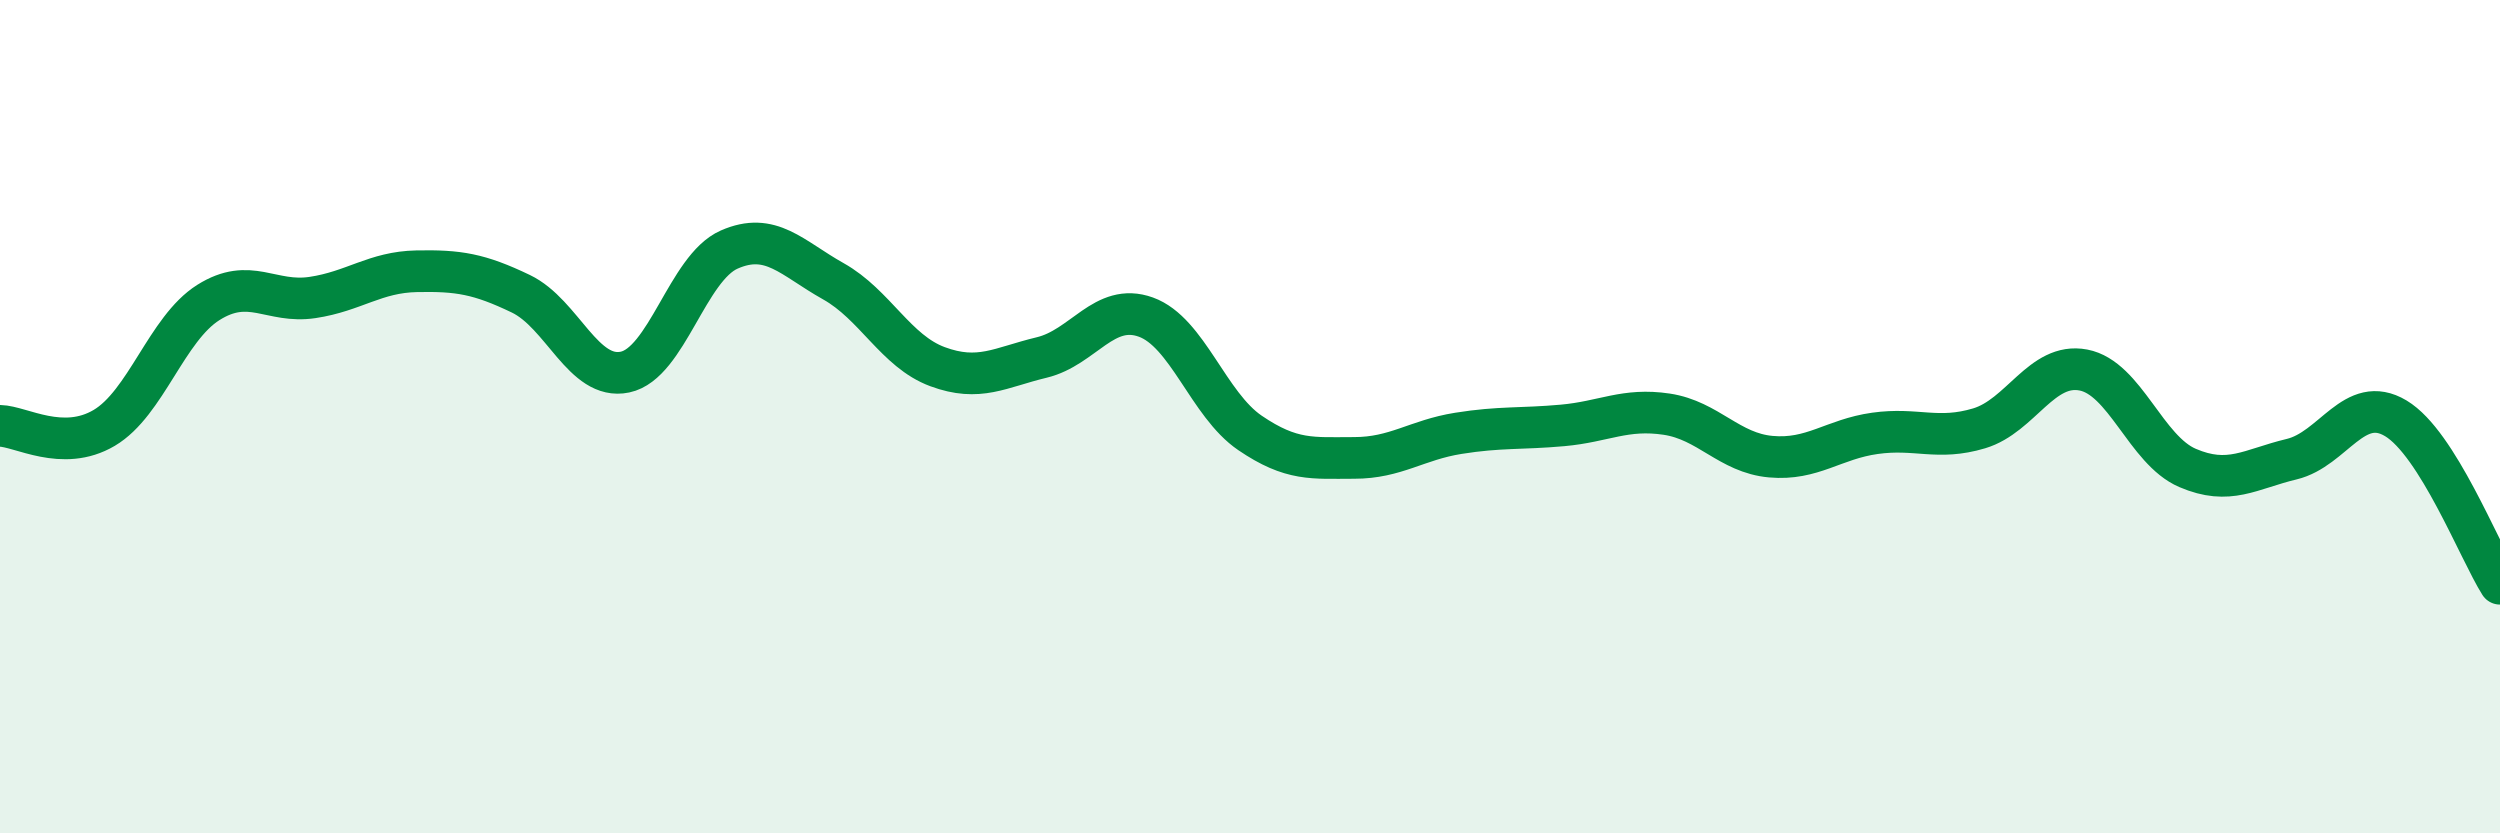
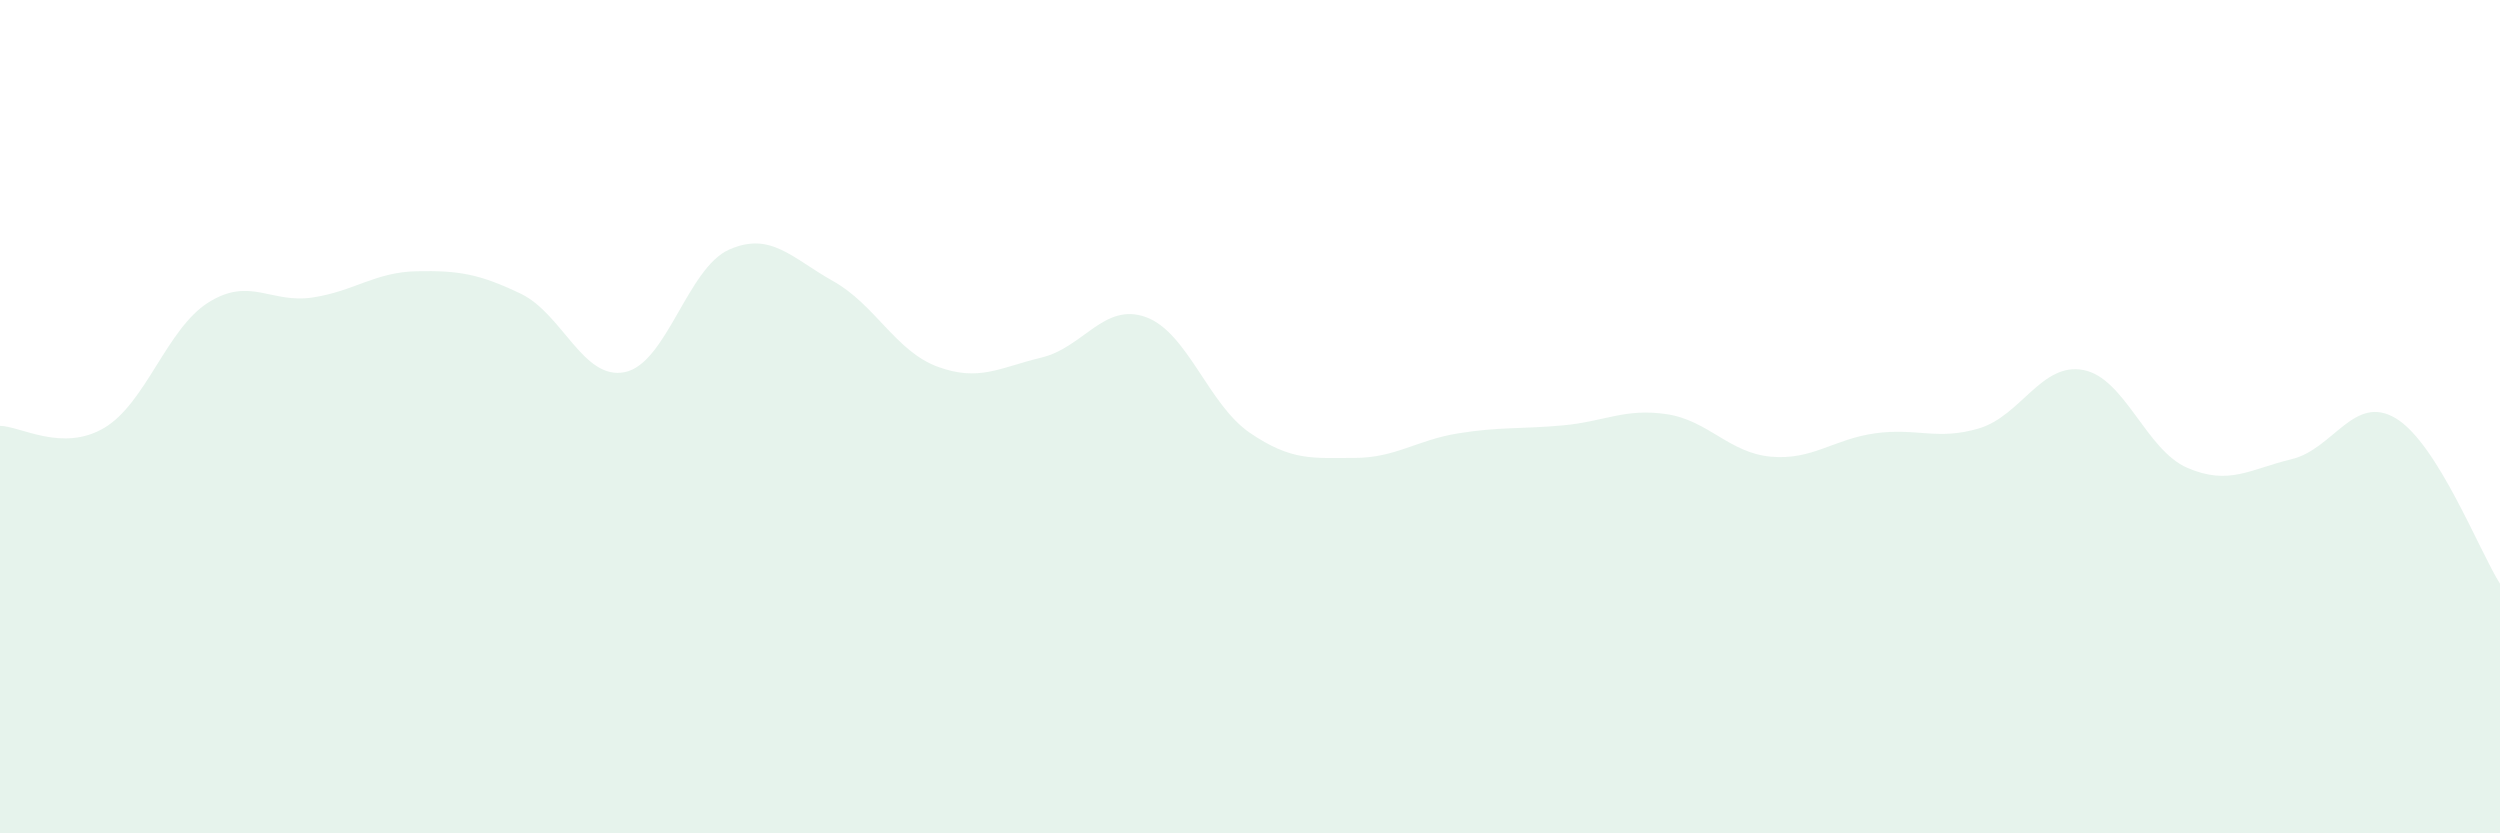
<svg xmlns="http://www.w3.org/2000/svg" width="60" height="20" viewBox="0 0 60 20">
  <path d="M 0,10.22 C 0.5,10.23 1.5,10.86 2.5,10.27 C 3.5,9.68 4,7.89 5,7.26 C 6,6.63 6.5,7.29 7.5,7.14 C 8.5,6.99 9,6.53 10,6.51 C 11,6.49 11.5,6.57 12.5,7.05 C 13.5,7.53 14,9.14 15,8.93 C 16,8.72 16.5,6.43 17.5,5.99 C 18.5,5.55 19,6.19 20,6.75 C 21,7.31 21.5,8.43 22.5,8.8 C 23.5,9.17 24,8.82 25,8.58 C 26,8.34 26.5,7.25 27.5,7.61 C 28.5,7.97 29,9.71 30,10.39 C 31,11.07 31.5,10.99 32.5,10.99 C 33.5,10.99 34,10.56 35,10.4 C 36,10.24 36.5,10.3 37.5,10.21 C 38.5,10.12 39,9.79 40,9.94 C 41,10.09 41.5,10.87 42.5,10.96 C 43.5,11.05 44,10.54 45,10.4 C 46,10.26 46.5,10.58 47.5,10.28 C 48.5,9.98 49,8.69 50,8.88 C 51,9.07 51.5,10.8 52.5,11.23 C 53.5,11.66 54,11.26 55,11.02 C 56,10.78 56.5,9.44 57.5,10.04 C 58.5,10.64 59.5,13.22 60,14.01L60 20L0 20Z" fill="#008740" opacity="0.1" stroke-linecap="round" stroke-linejoin="round" />
-   <path d="M 0,10.22 C 0.5,10.23 1.5,10.86 2.5,10.27 C 3.5,9.68 4,7.89 5,7.26 C 6,6.63 6.5,7.29 7.5,7.14 C 8.5,6.99 9,6.53 10,6.51 C 11,6.49 11.5,6.57 12.5,7.05 C 13.5,7.53 14,9.14 15,8.93 C 16,8.72 16.5,6.43 17.5,5.99 C 18.5,5.55 19,6.19 20,6.75 C 21,7.31 21.5,8.43 22.5,8.8 C 23.5,9.17 24,8.82 25,8.58 C 26,8.34 26.5,7.25 27.5,7.61 C 28.5,7.97 29,9.71 30,10.39 C 31,11.07 31.5,10.99 32.5,10.99 C 33.5,10.99 34,10.56 35,10.4 C 36,10.24 36.5,10.3 37.5,10.21 C 38.5,10.12 39,9.79 40,9.94 C 41,10.09 41.5,10.87 42.5,10.96 C 43.5,11.05 44,10.54 45,10.4 C 46,10.26 46.5,10.58 47.5,10.28 C 48.5,9.98 49,8.69 50,8.88 C 51,9.07 51.5,10.8 52.5,11.23 C 53.5,11.66 54,11.26 55,11.02 C 56,10.78 56.5,9.44 57.5,10.04 C 58.5,10.64 59.5,13.22 60,14.01" stroke="#008740" stroke-width="1" fill="none" stroke-linecap="round" stroke-linejoin="round" />
</svg>